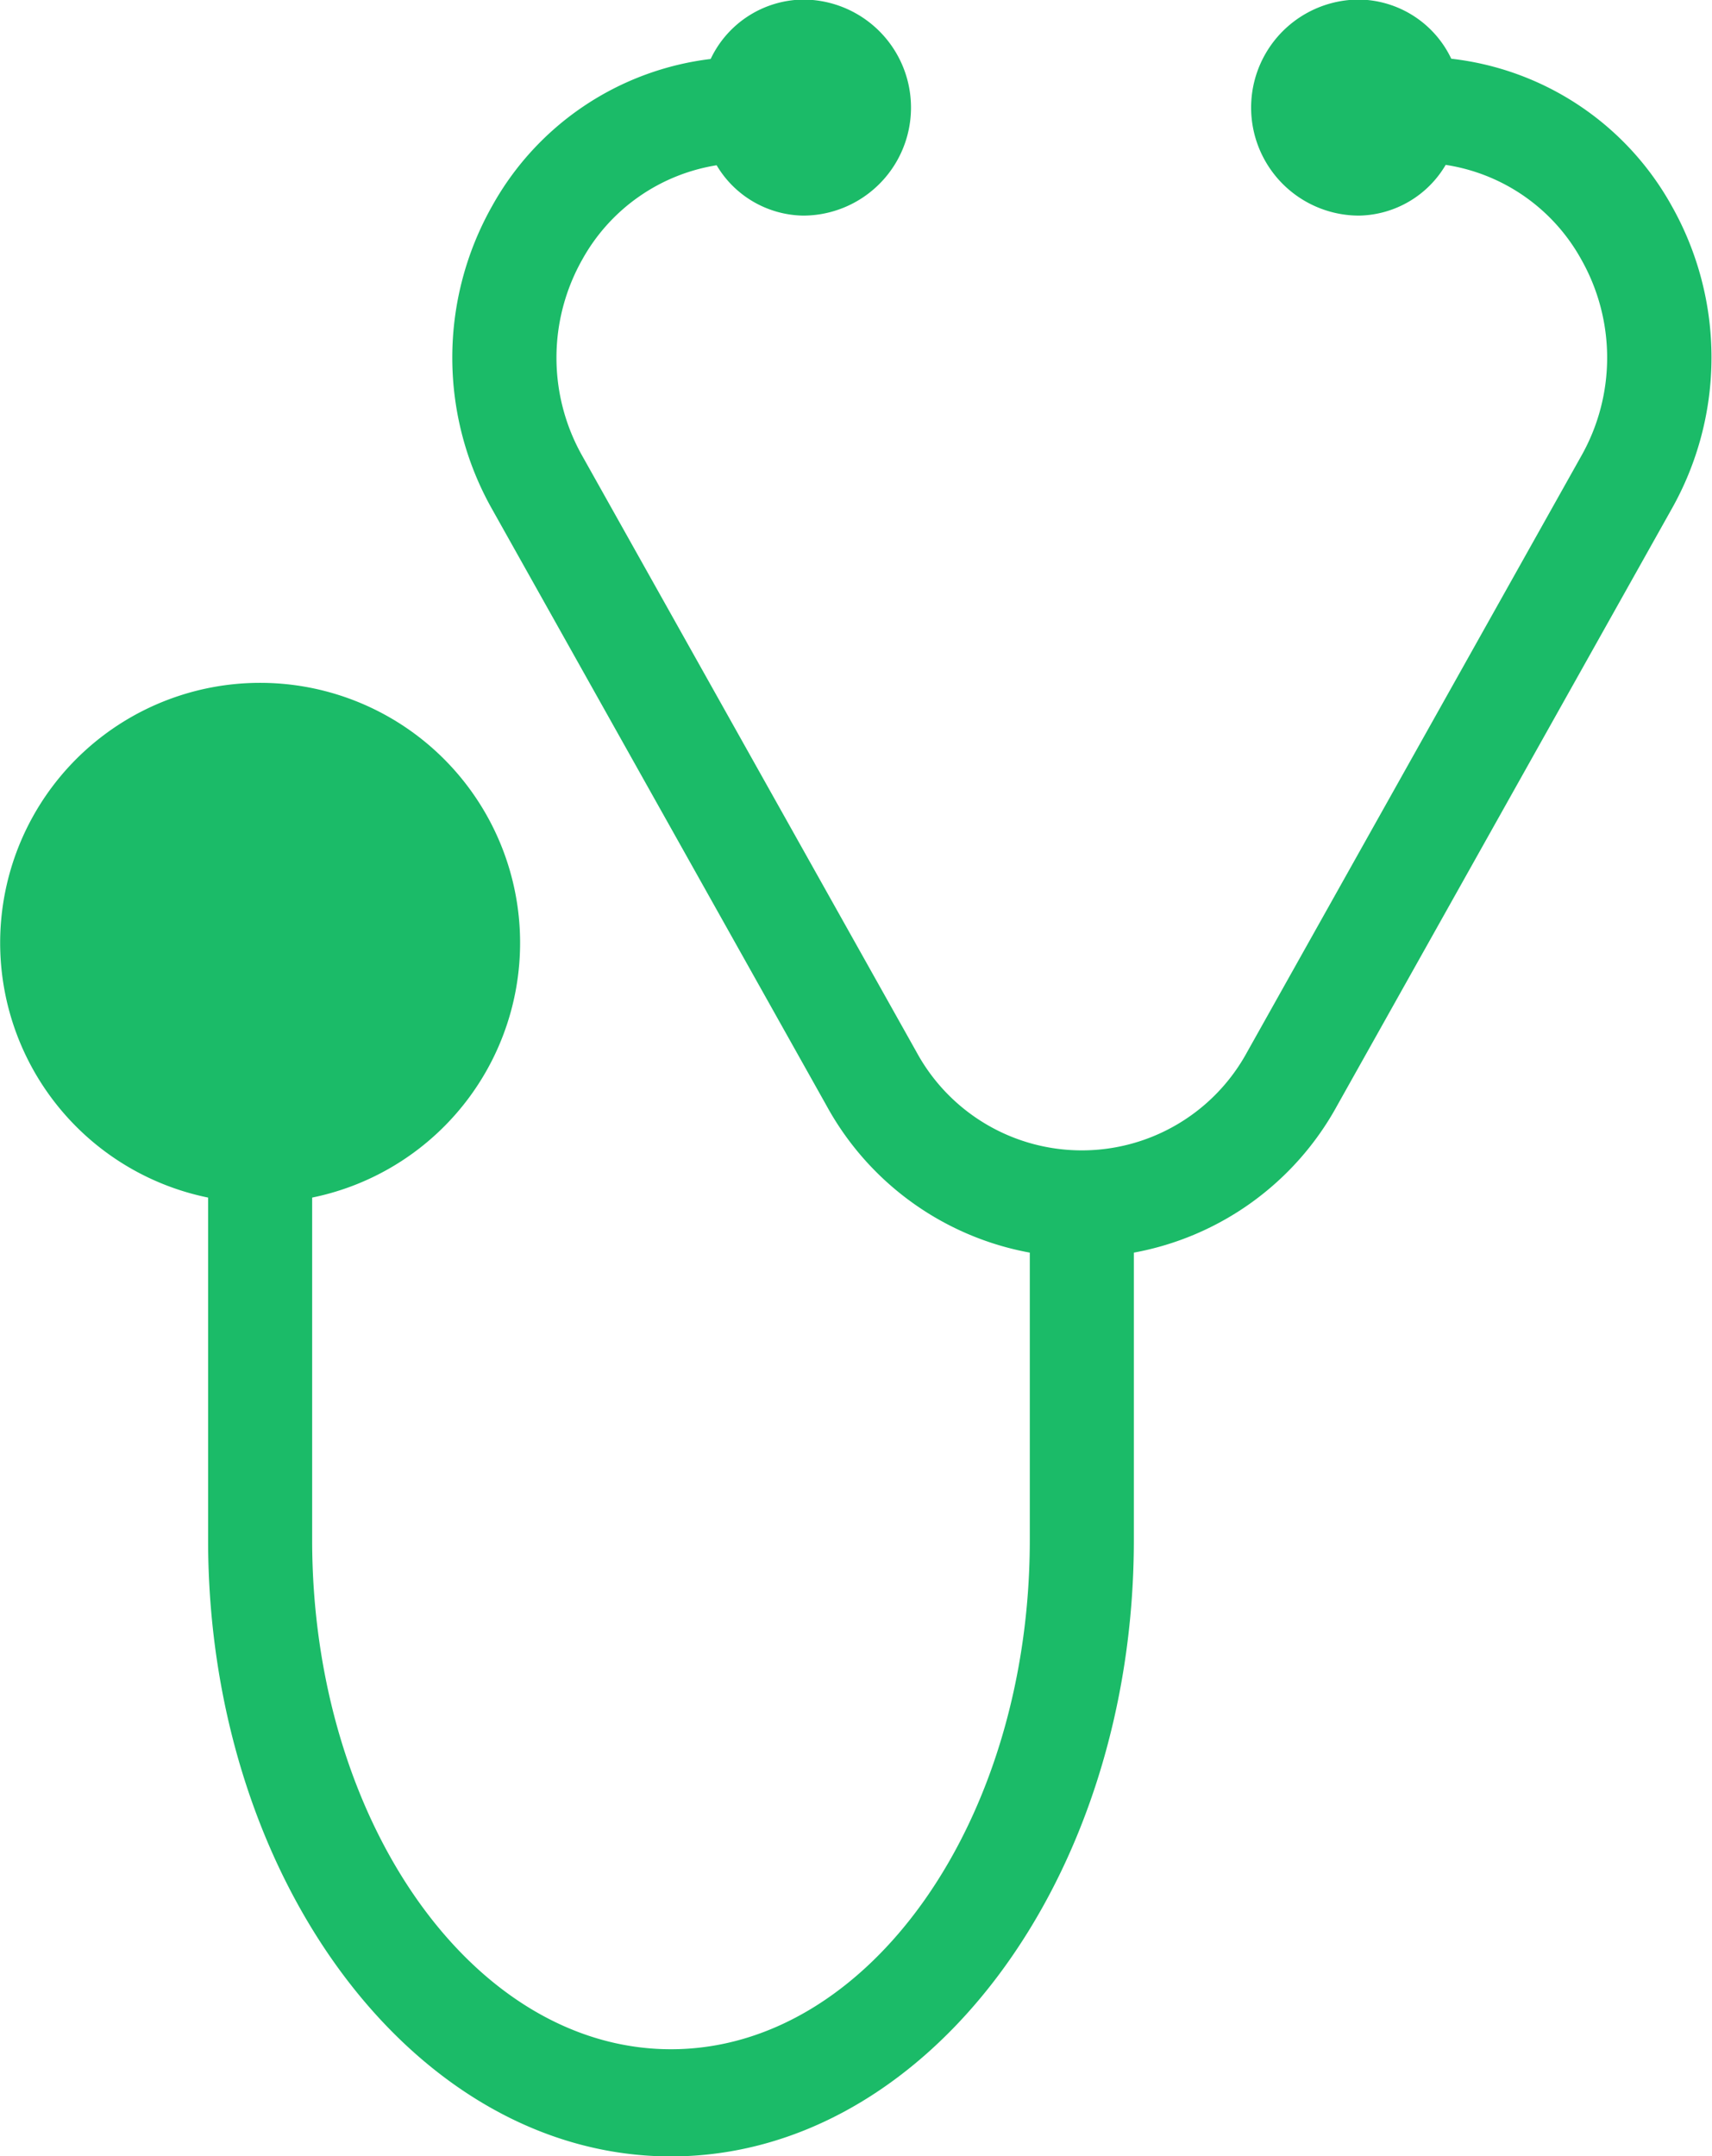
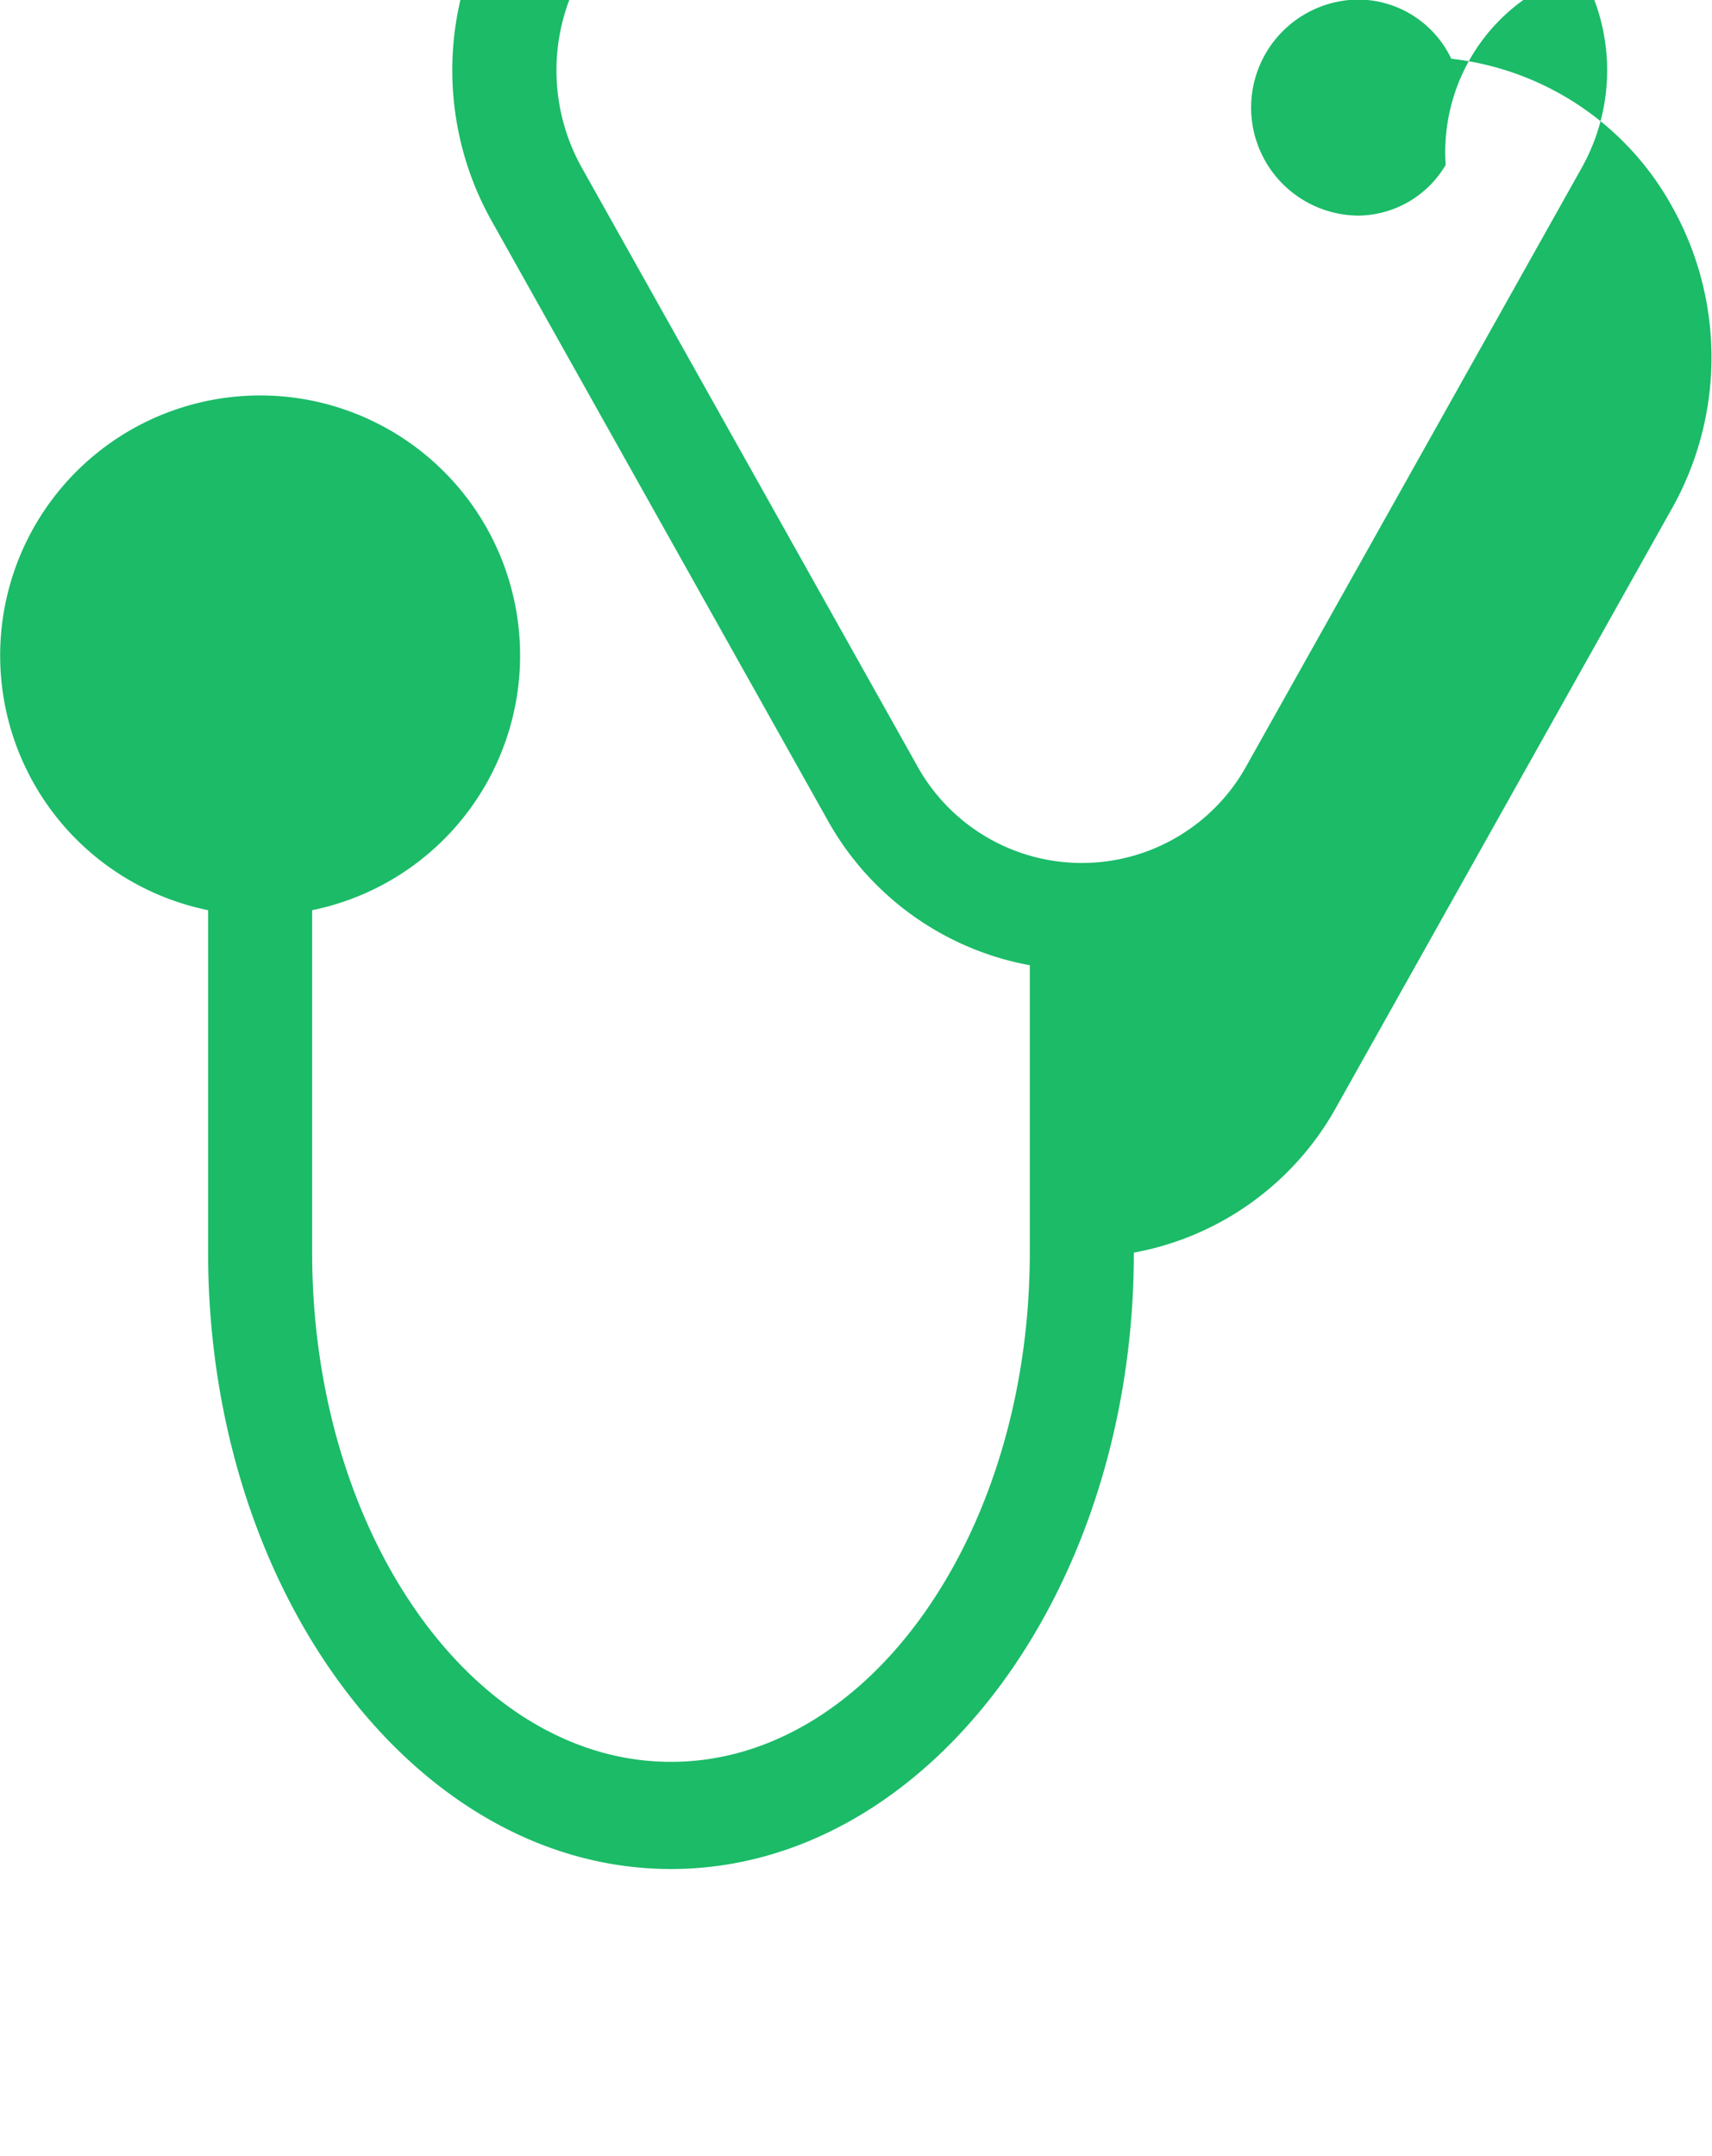
<svg xmlns="http://www.w3.org/2000/svg" width="27" height="34" viewBox="0 0 27 34">
  <defs>
    <style>
      .cls-1 {
        fill: #1bbb68;
        fill-rule: evenodd;
      }
    </style>
  </defs>
-   <path class="cls-1" d="M547.36,704.033l-5.271,9.4a4.6,4.6,0,0,1-3.207,2.32v4.532c0,5.359-3.274,9.72-7.3,9.72s-7.3-4.361-7.3-9.72v-5.4a4.1,4.1,0,1,1,1.641,0v5.4c0,4.428,2.538,8.03,5.659,8.03s5.659-3.6,5.659-8.03v-4.532a4.6,4.6,0,0,1-3.207-2.32l-5.271-9.4a4.862,4.862,0,0,1,0-4.787,4.567,4.567,0,0,1,3.445-2.316,1.635,1.635,0,0,1,1.456-.937,1.7,1.7,0,0,1,0,3.407,1.616,1.616,0,0,1-1.362-.794,2.956,2.956,0,0,0-2.118,1.485,3.148,3.148,0,0,0,0,3.1l5.271,9.4a2.967,2.967,0,0,0,5.213,0l5.27-9.4a3.146,3.146,0,0,0,0-3.1A2.951,2.951,0,0,0,543.8,698.6a1.618,1.618,0,0,1-1.365.8,1.7,1.7,0,0,1,0-3.407,1.633,1.633,0,0,1,1.453.933,4.563,4.563,0,0,1,3.476,2.32A4.862,4.862,0,0,1,547.36,704.033Z" transform="translate(-521 -696)" />
+   <path class="cls-1" d="M547.36,704.033l-5.271,9.4a4.6,4.6,0,0,1-3.207,2.32c0,5.359-3.274,9.72-7.3,9.72s-7.3-4.361-7.3-9.72v-5.4a4.1,4.1,0,1,1,1.641,0v5.4c0,4.428,2.538,8.03,5.659,8.03s5.659-3.6,5.659-8.03v-4.532a4.6,4.6,0,0,1-3.207-2.32l-5.271-9.4a4.862,4.862,0,0,1,0-4.787,4.567,4.567,0,0,1,3.445-2.316,1.635,1.635,0,0,1,1.456-.937,1.7,1.7,0,0,1,0,3.407,1.616,1.616,0,0,1-1.362-.794,2.956,2.956,0,0,0-2.118,1.485,3.148,3.148,0,0,0,0,3.1l5.271,9.4a2.967,2.967,0,0,0,5.213,0l5.27-9.4a3.146,3.146,0,0,0,0-3.1A2.951,2.951,0,0,0,543.8,698.6a1.618,1.618,0,0,1-1.365.8,1.7,1.7,0,0,1,0-3.407,1.633,1.633,0,0,1,1.453.933,4.563,4.563,0,0,1,3.476,2.32A4.862,4.862,0,0,1,547.36,704.033Z" transform="translate(-521 -696)" />
</svg>